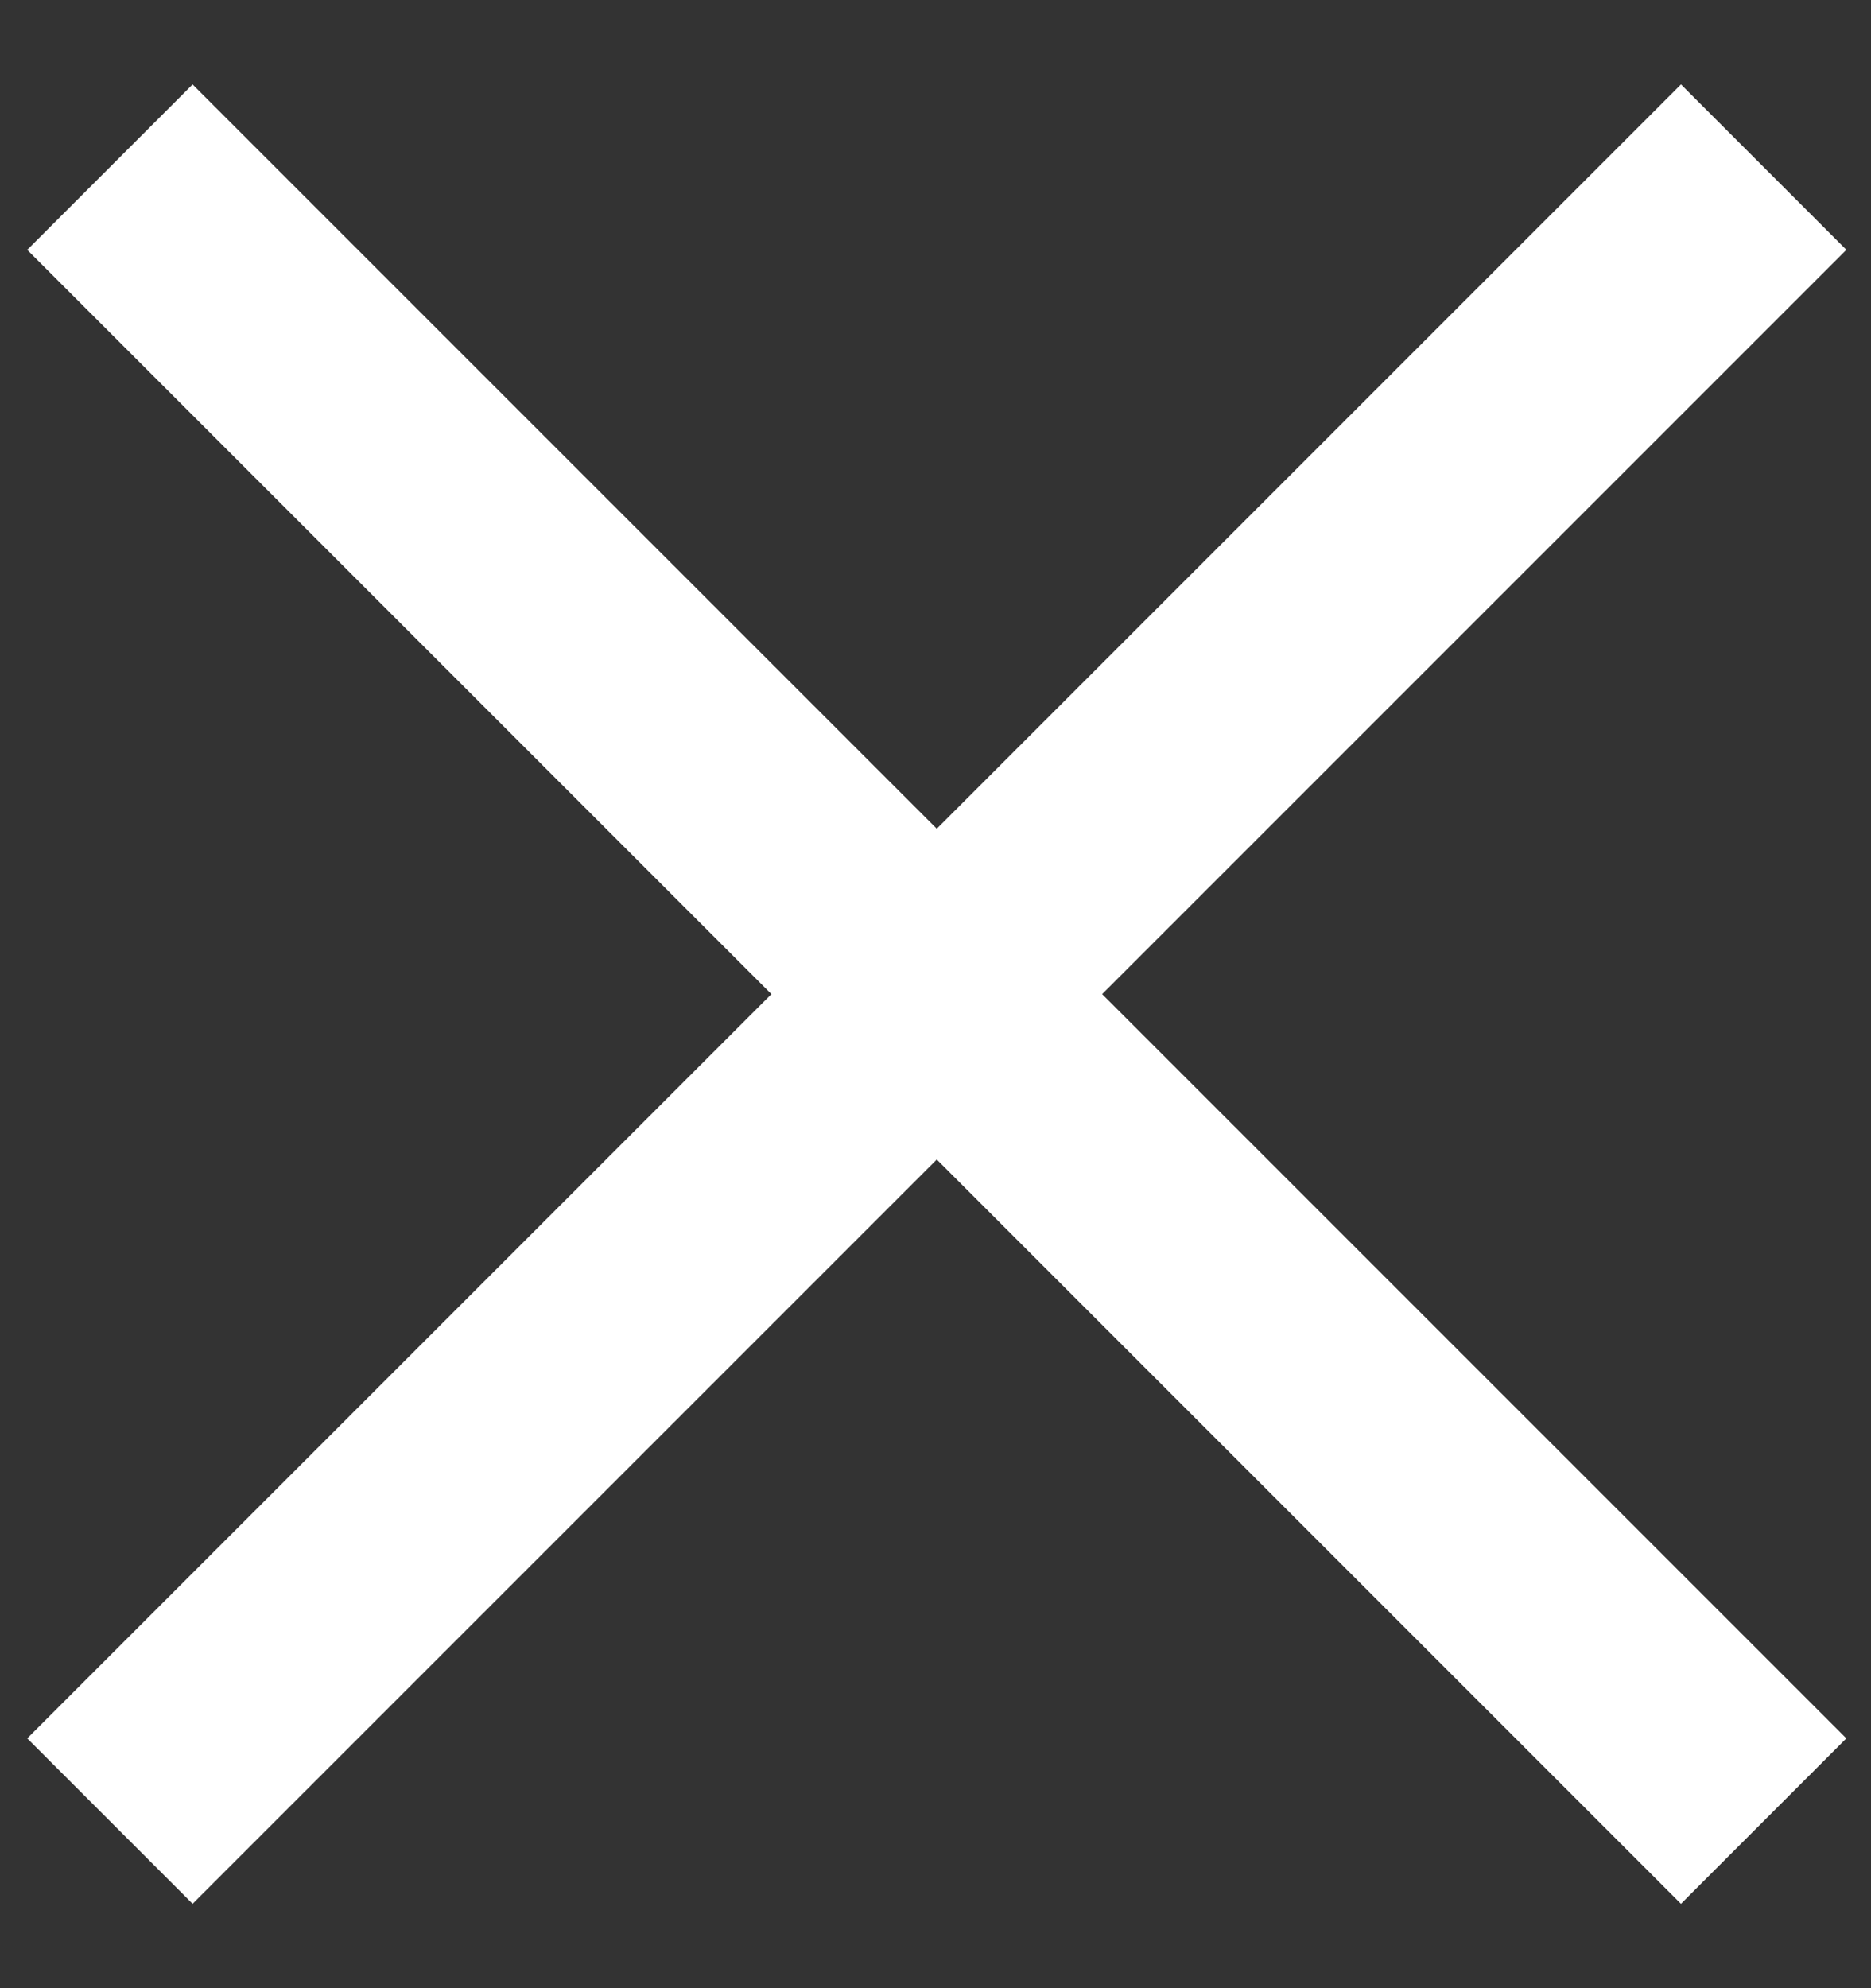
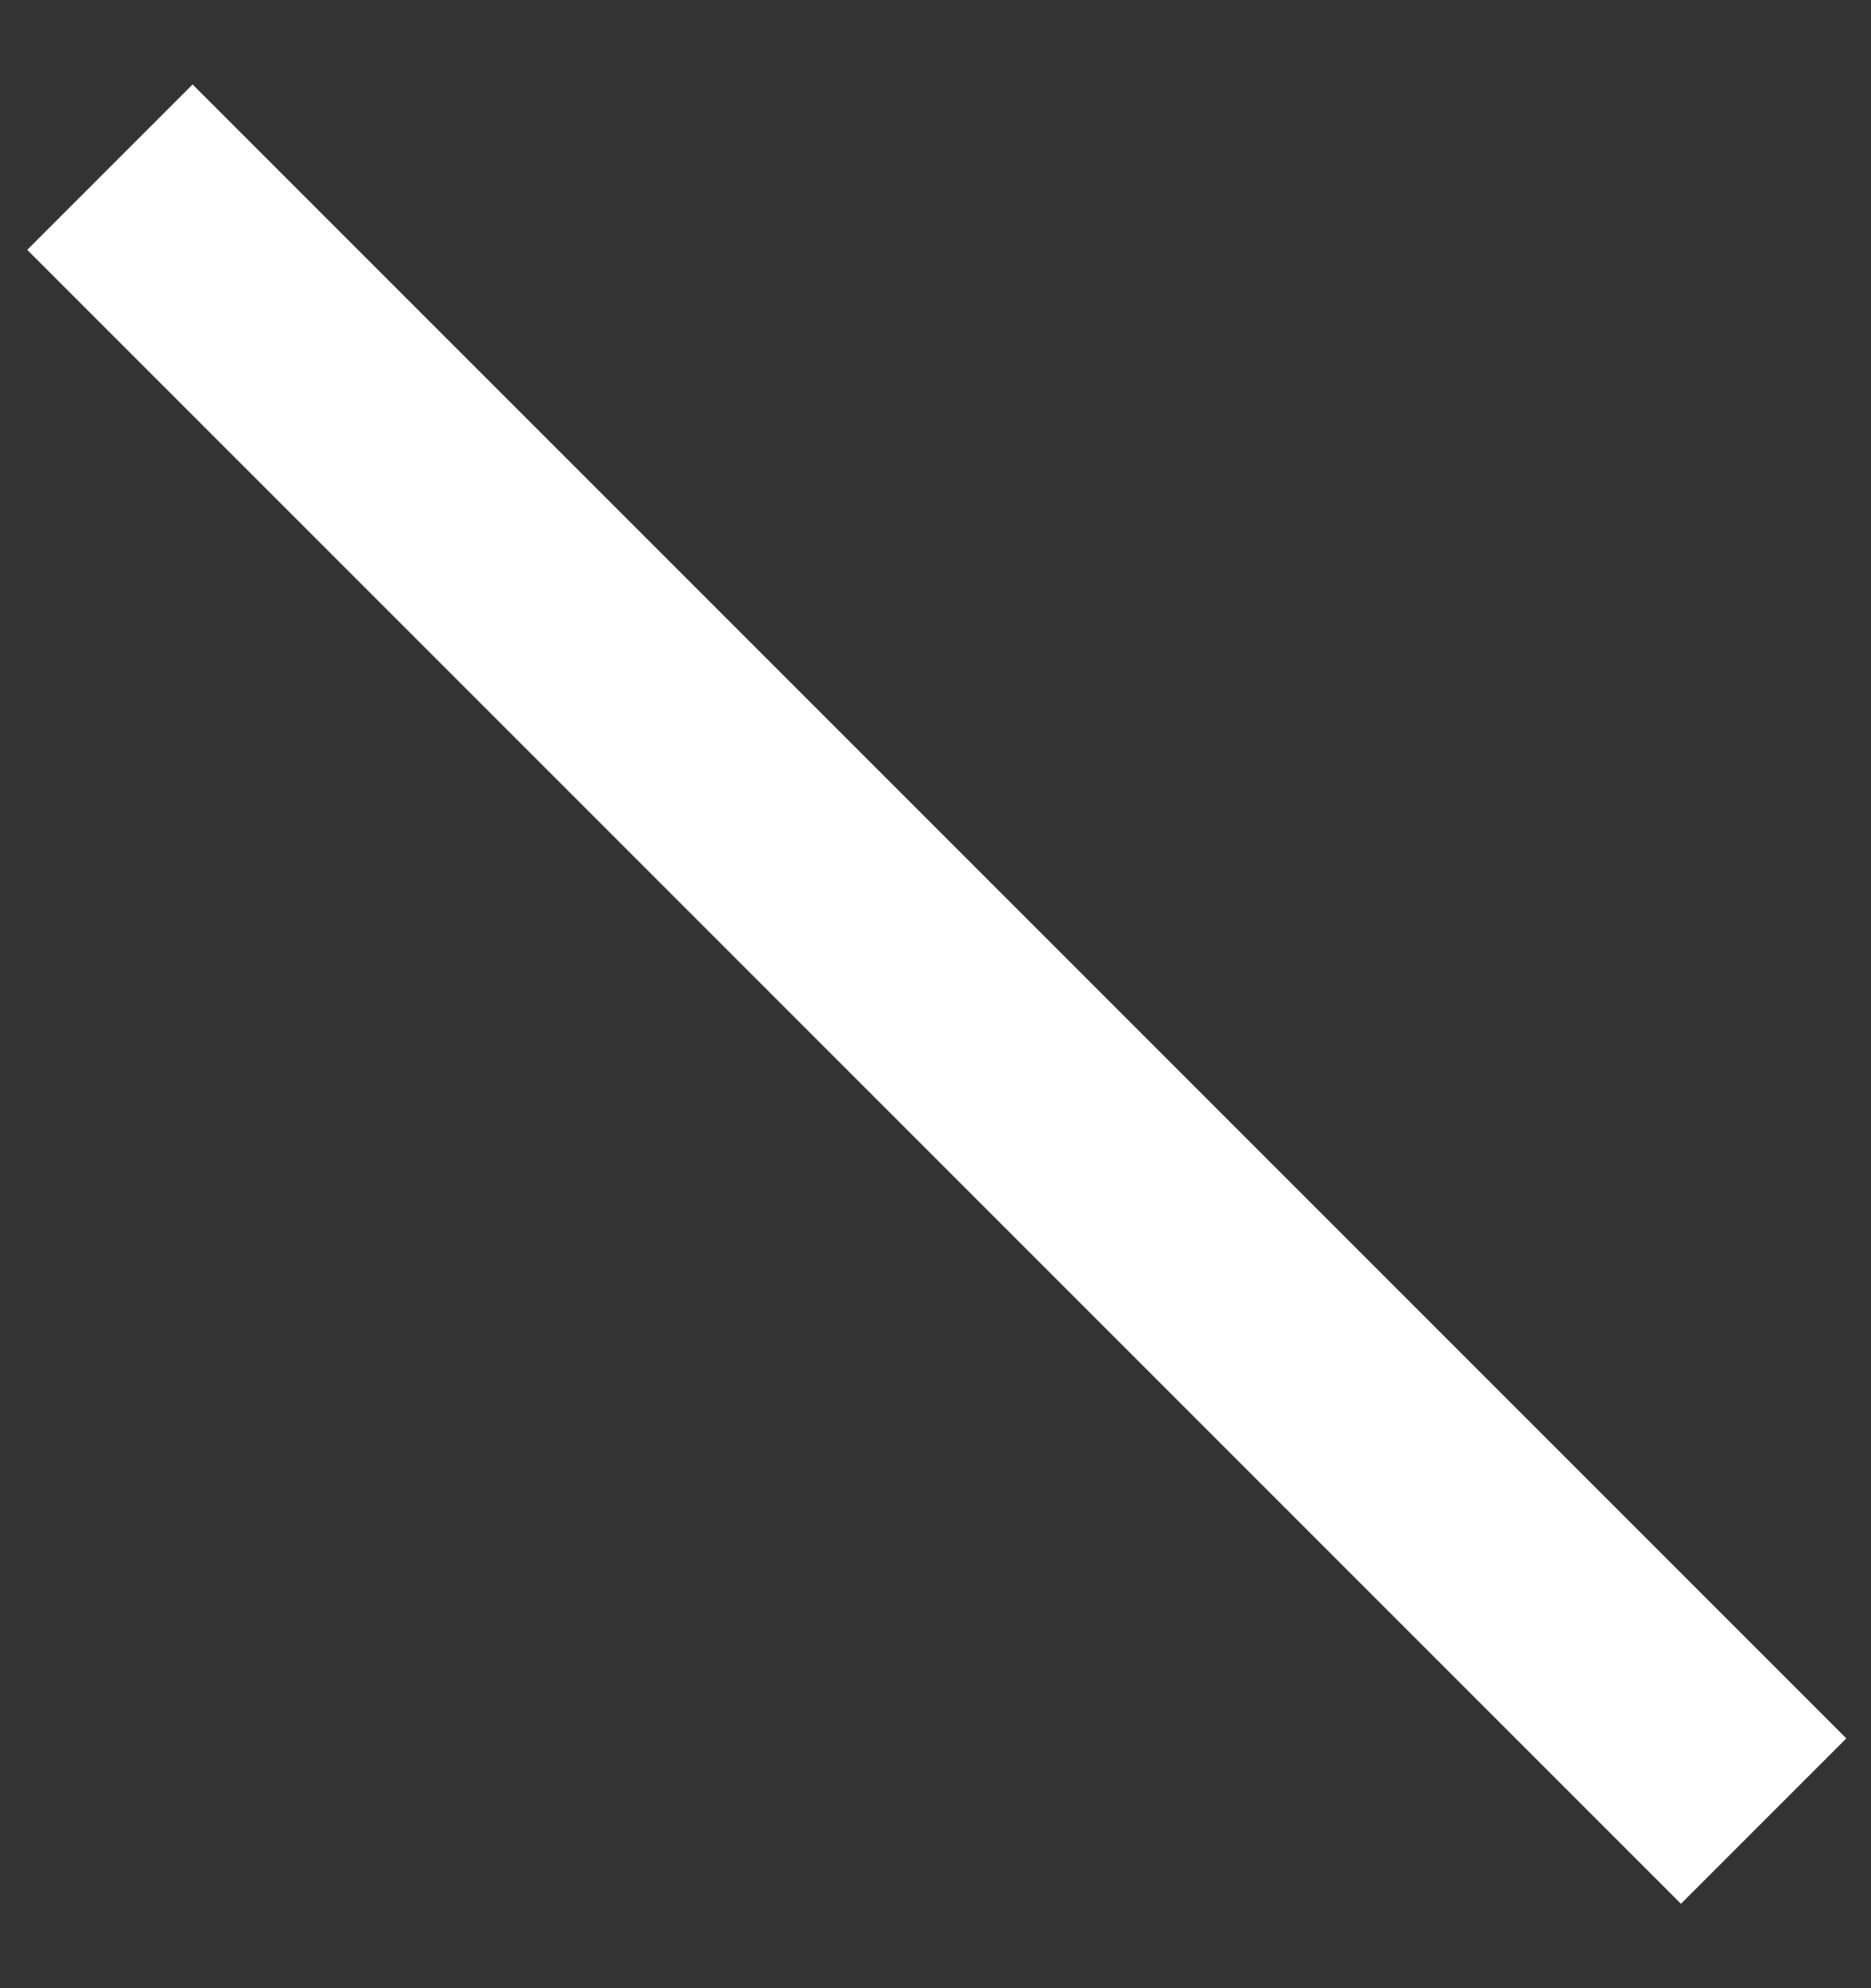
<svg xmlns="http://www.w3.org/2000/svg" width="16" height="17" viewBox="0 0 16 17" fill="none">
  <rect x="0" y="0" width="16" height="17" fill="#333333" stroke="none" />
  <g id="Group 1603">
-     <rect id="Rectangle 1739" x="0.233" y="14.864" width="20" height="2" transform="rotate(-45 0.233 14.864)" fill="white" />
    <rect id="Rectangle 1740" x="1.647" y="0.722" width="20" height="2" transform="rotate(45 1.647 0.722)" fill="white" />
  </g>
</svg>